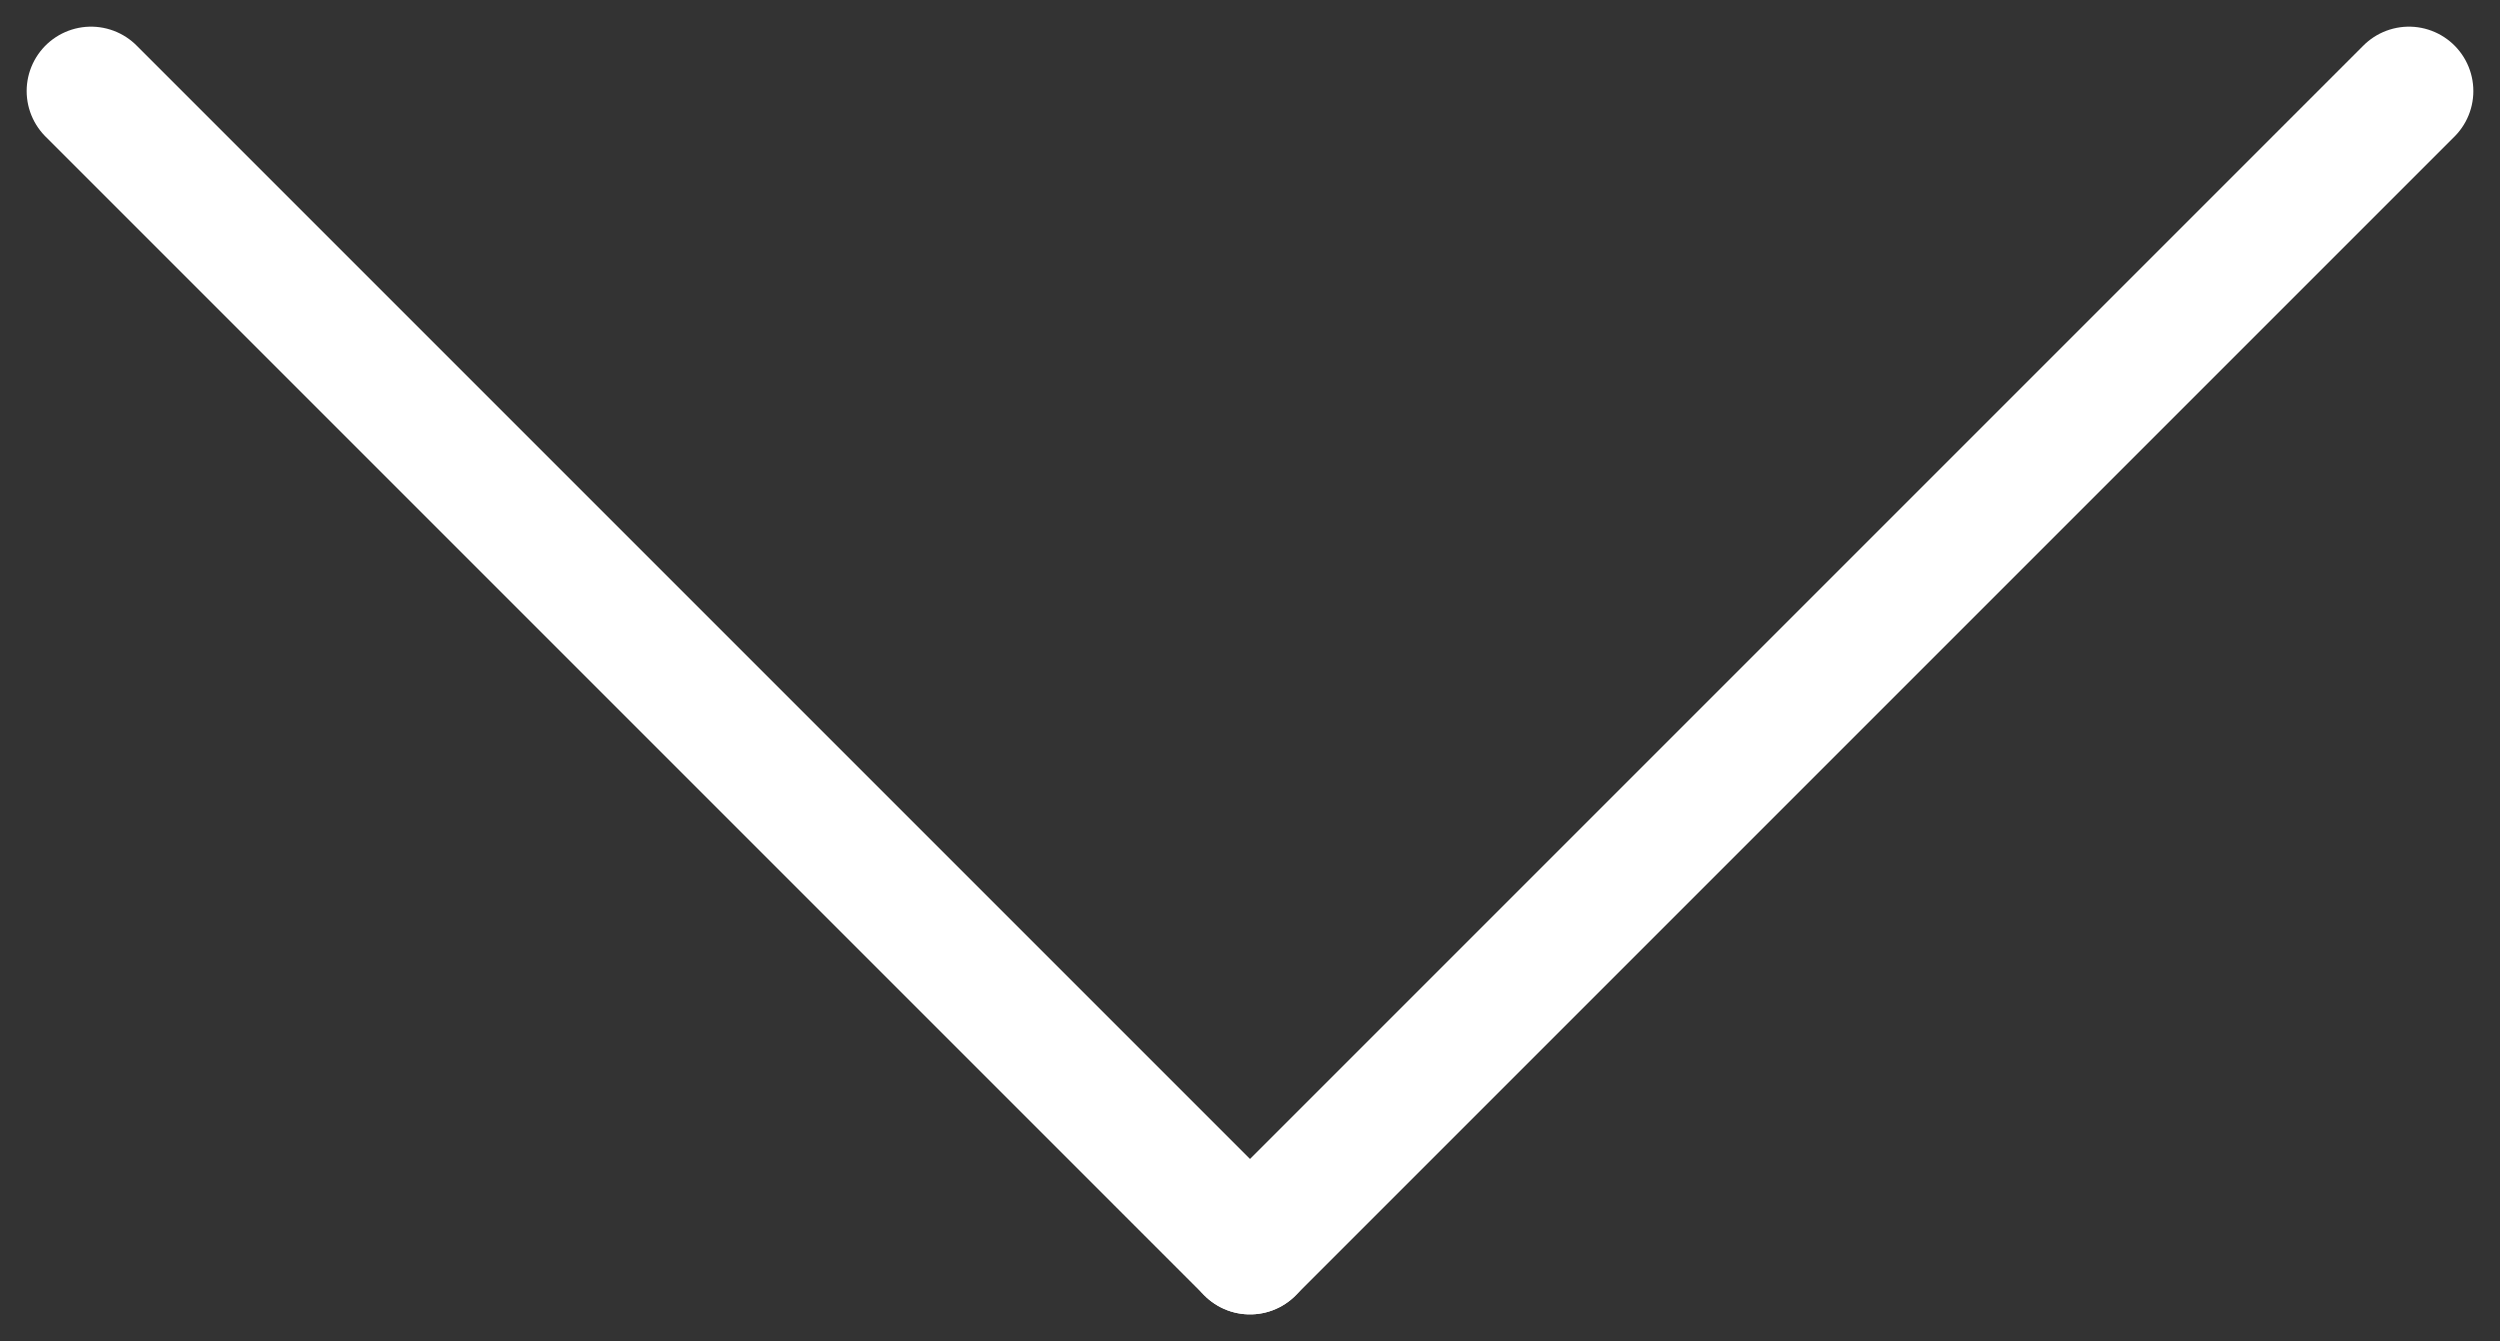
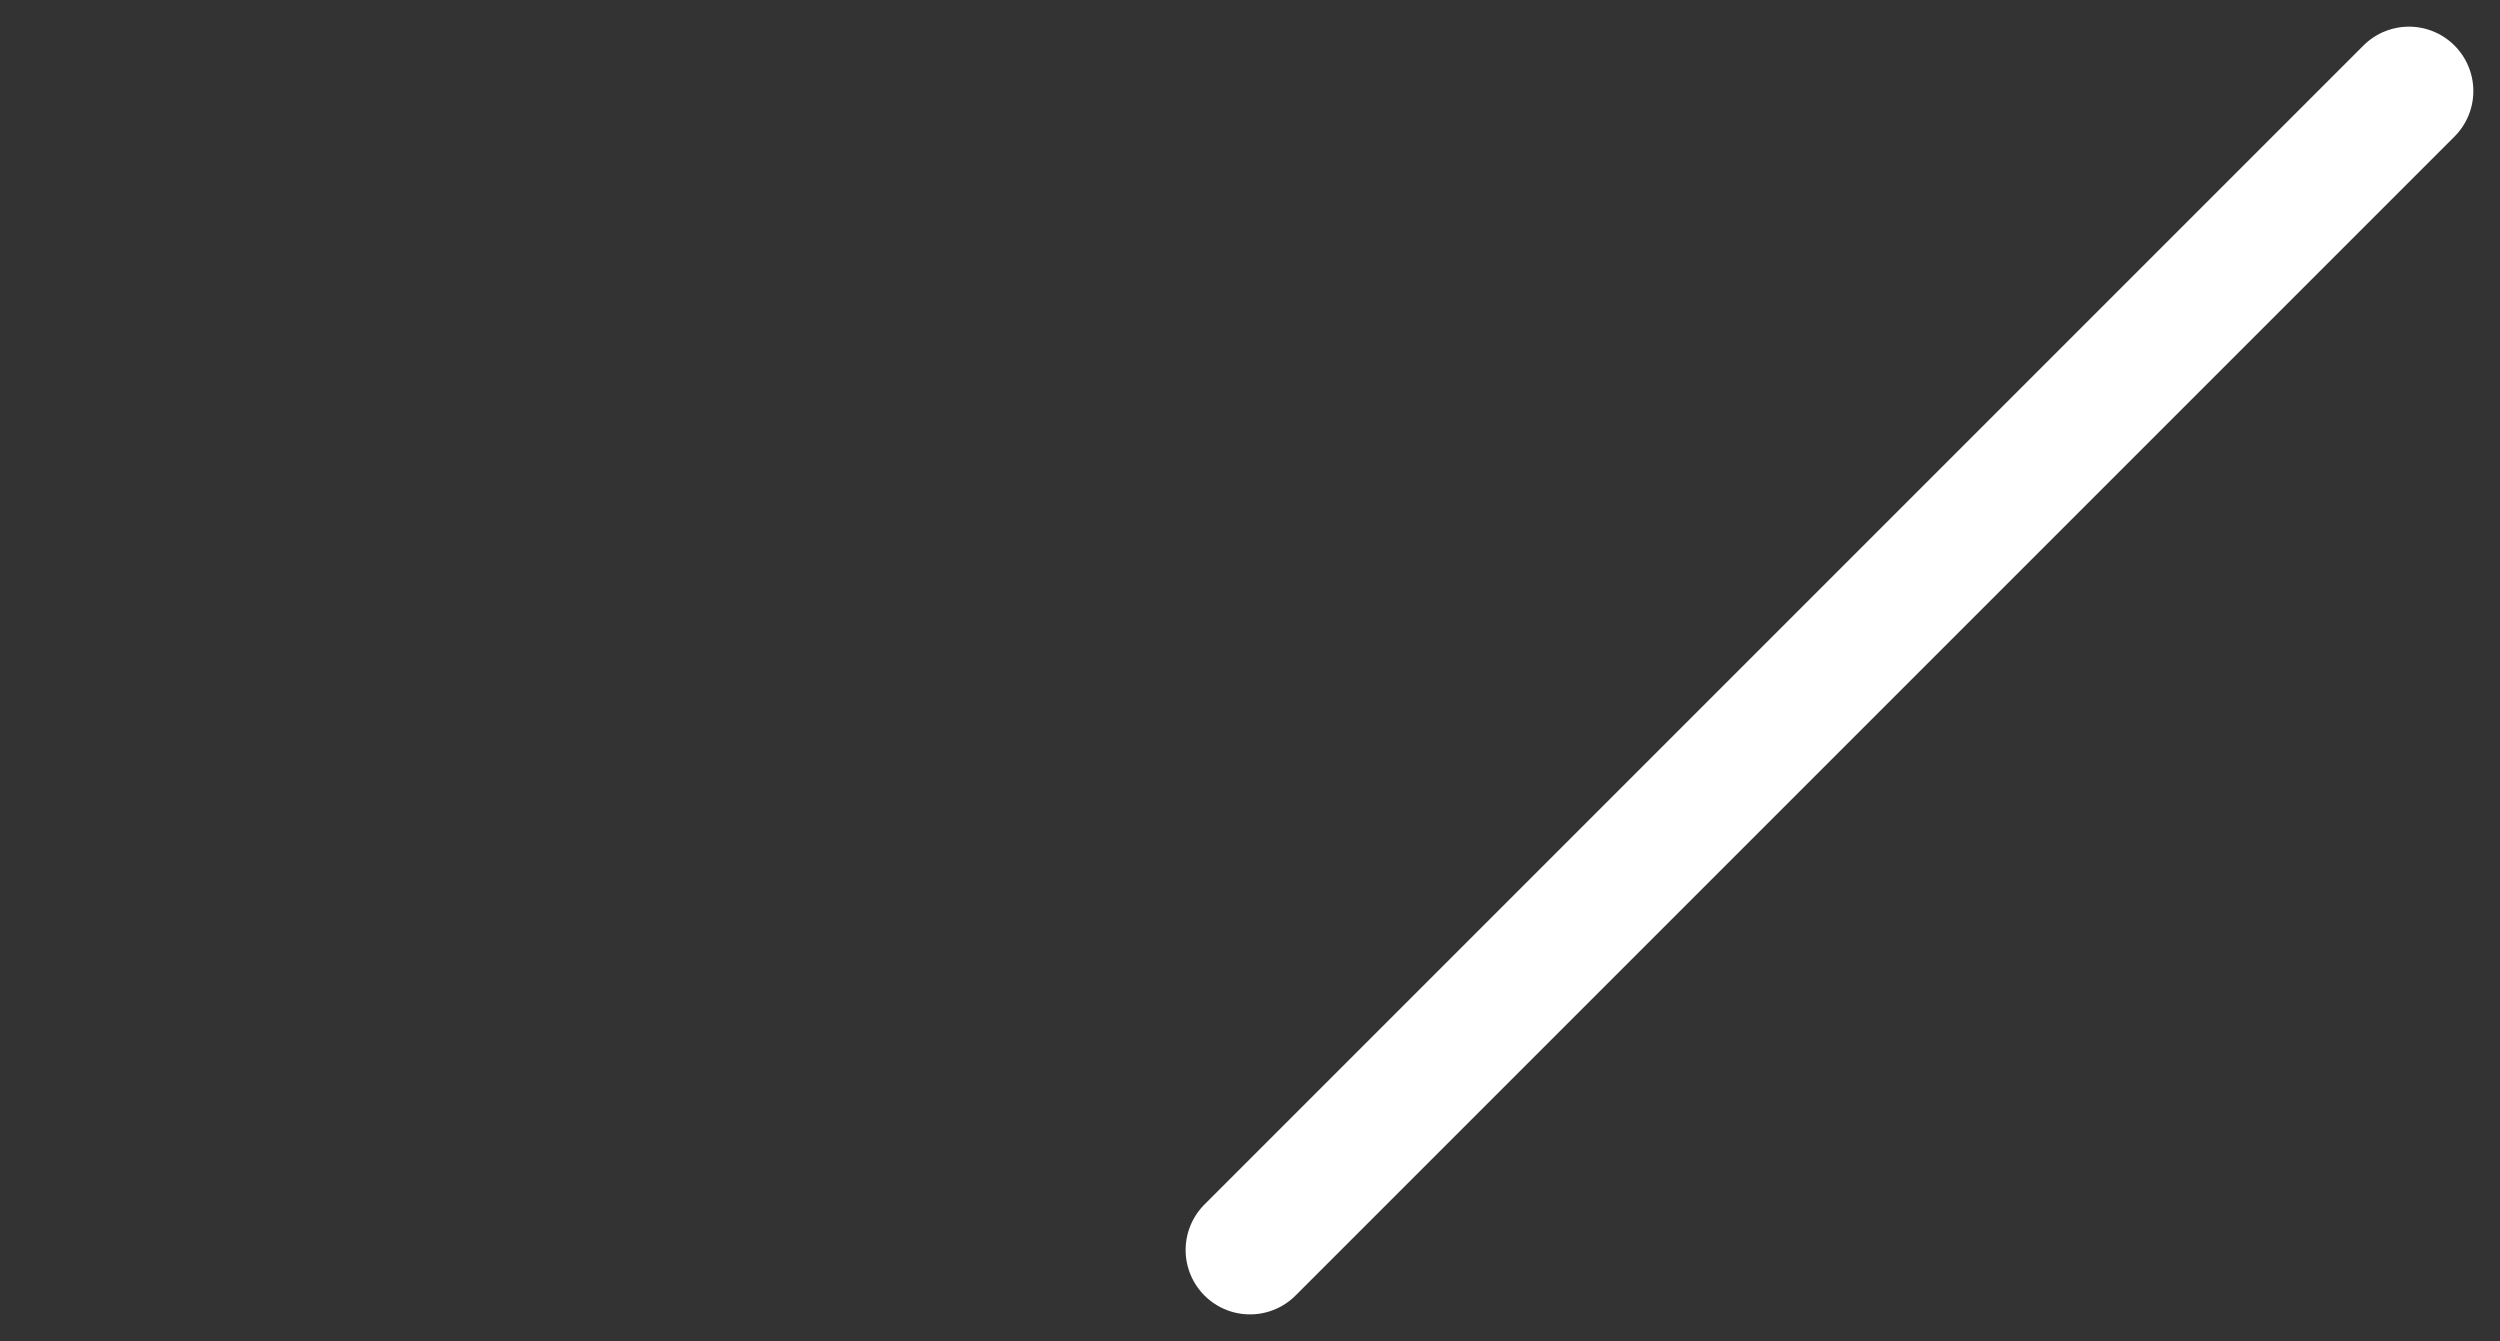
<svg xmlns="http://www.w3.org/2000/svg" width="19.414" height="10.414" viewBox="0 0 19.414 10.414">
  <rect x="0" y="0" width="19.414" height="10.414" fill="#333333" stroke="none" />
  <g id="Сгруппировать_280" data-name="Сгруппировать 280" transform="translate(-609.886 -71.502)">
    <line id="Линия_33" data-name="Линия 33" x1="9" y2="9" transform="translate(619.593 72.209)" fill="none" stroke="#fff" stroke-linecap="round" stroke-miterlimit="10" stroke-width="1" />
-     <line id="Линия_34" data-name="Линия 34" x2="9" y2="9" transform="translate(610.593 72.209)" fill="none" stroke="#fff" stroke-linecap="round" stroke-miterlimit="10" stroke-width="1" />
  </g>
</svg>